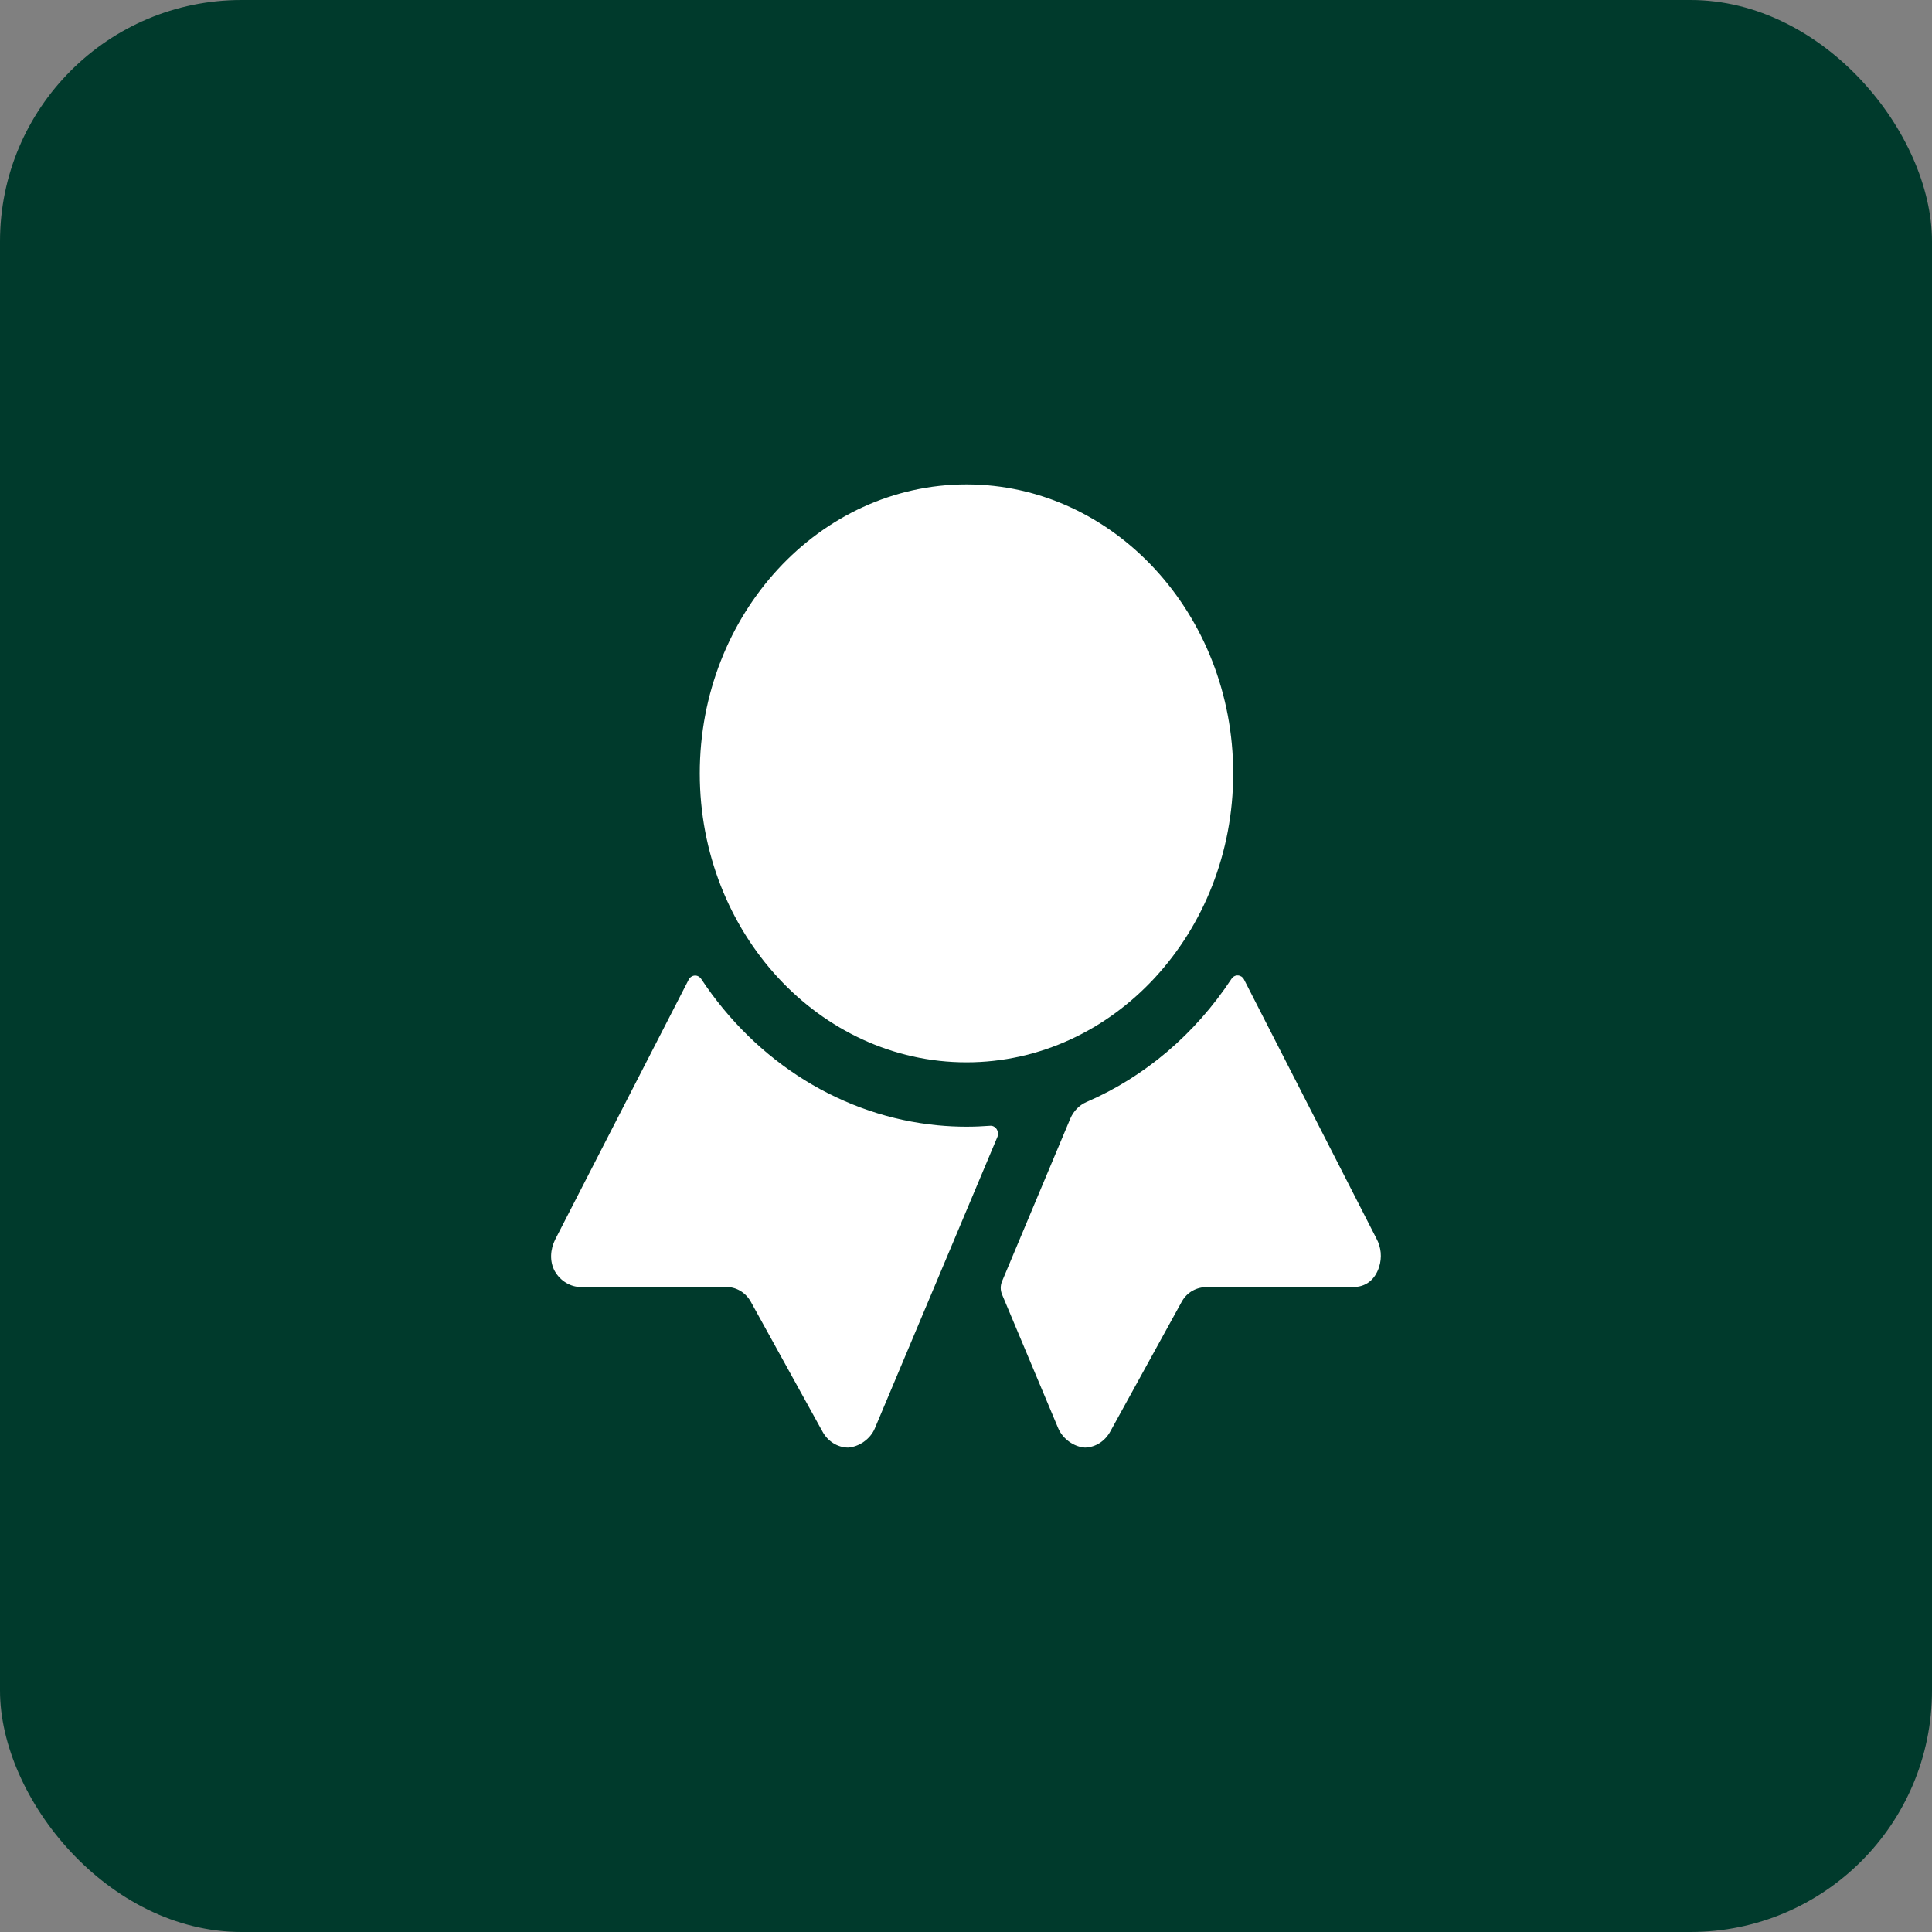
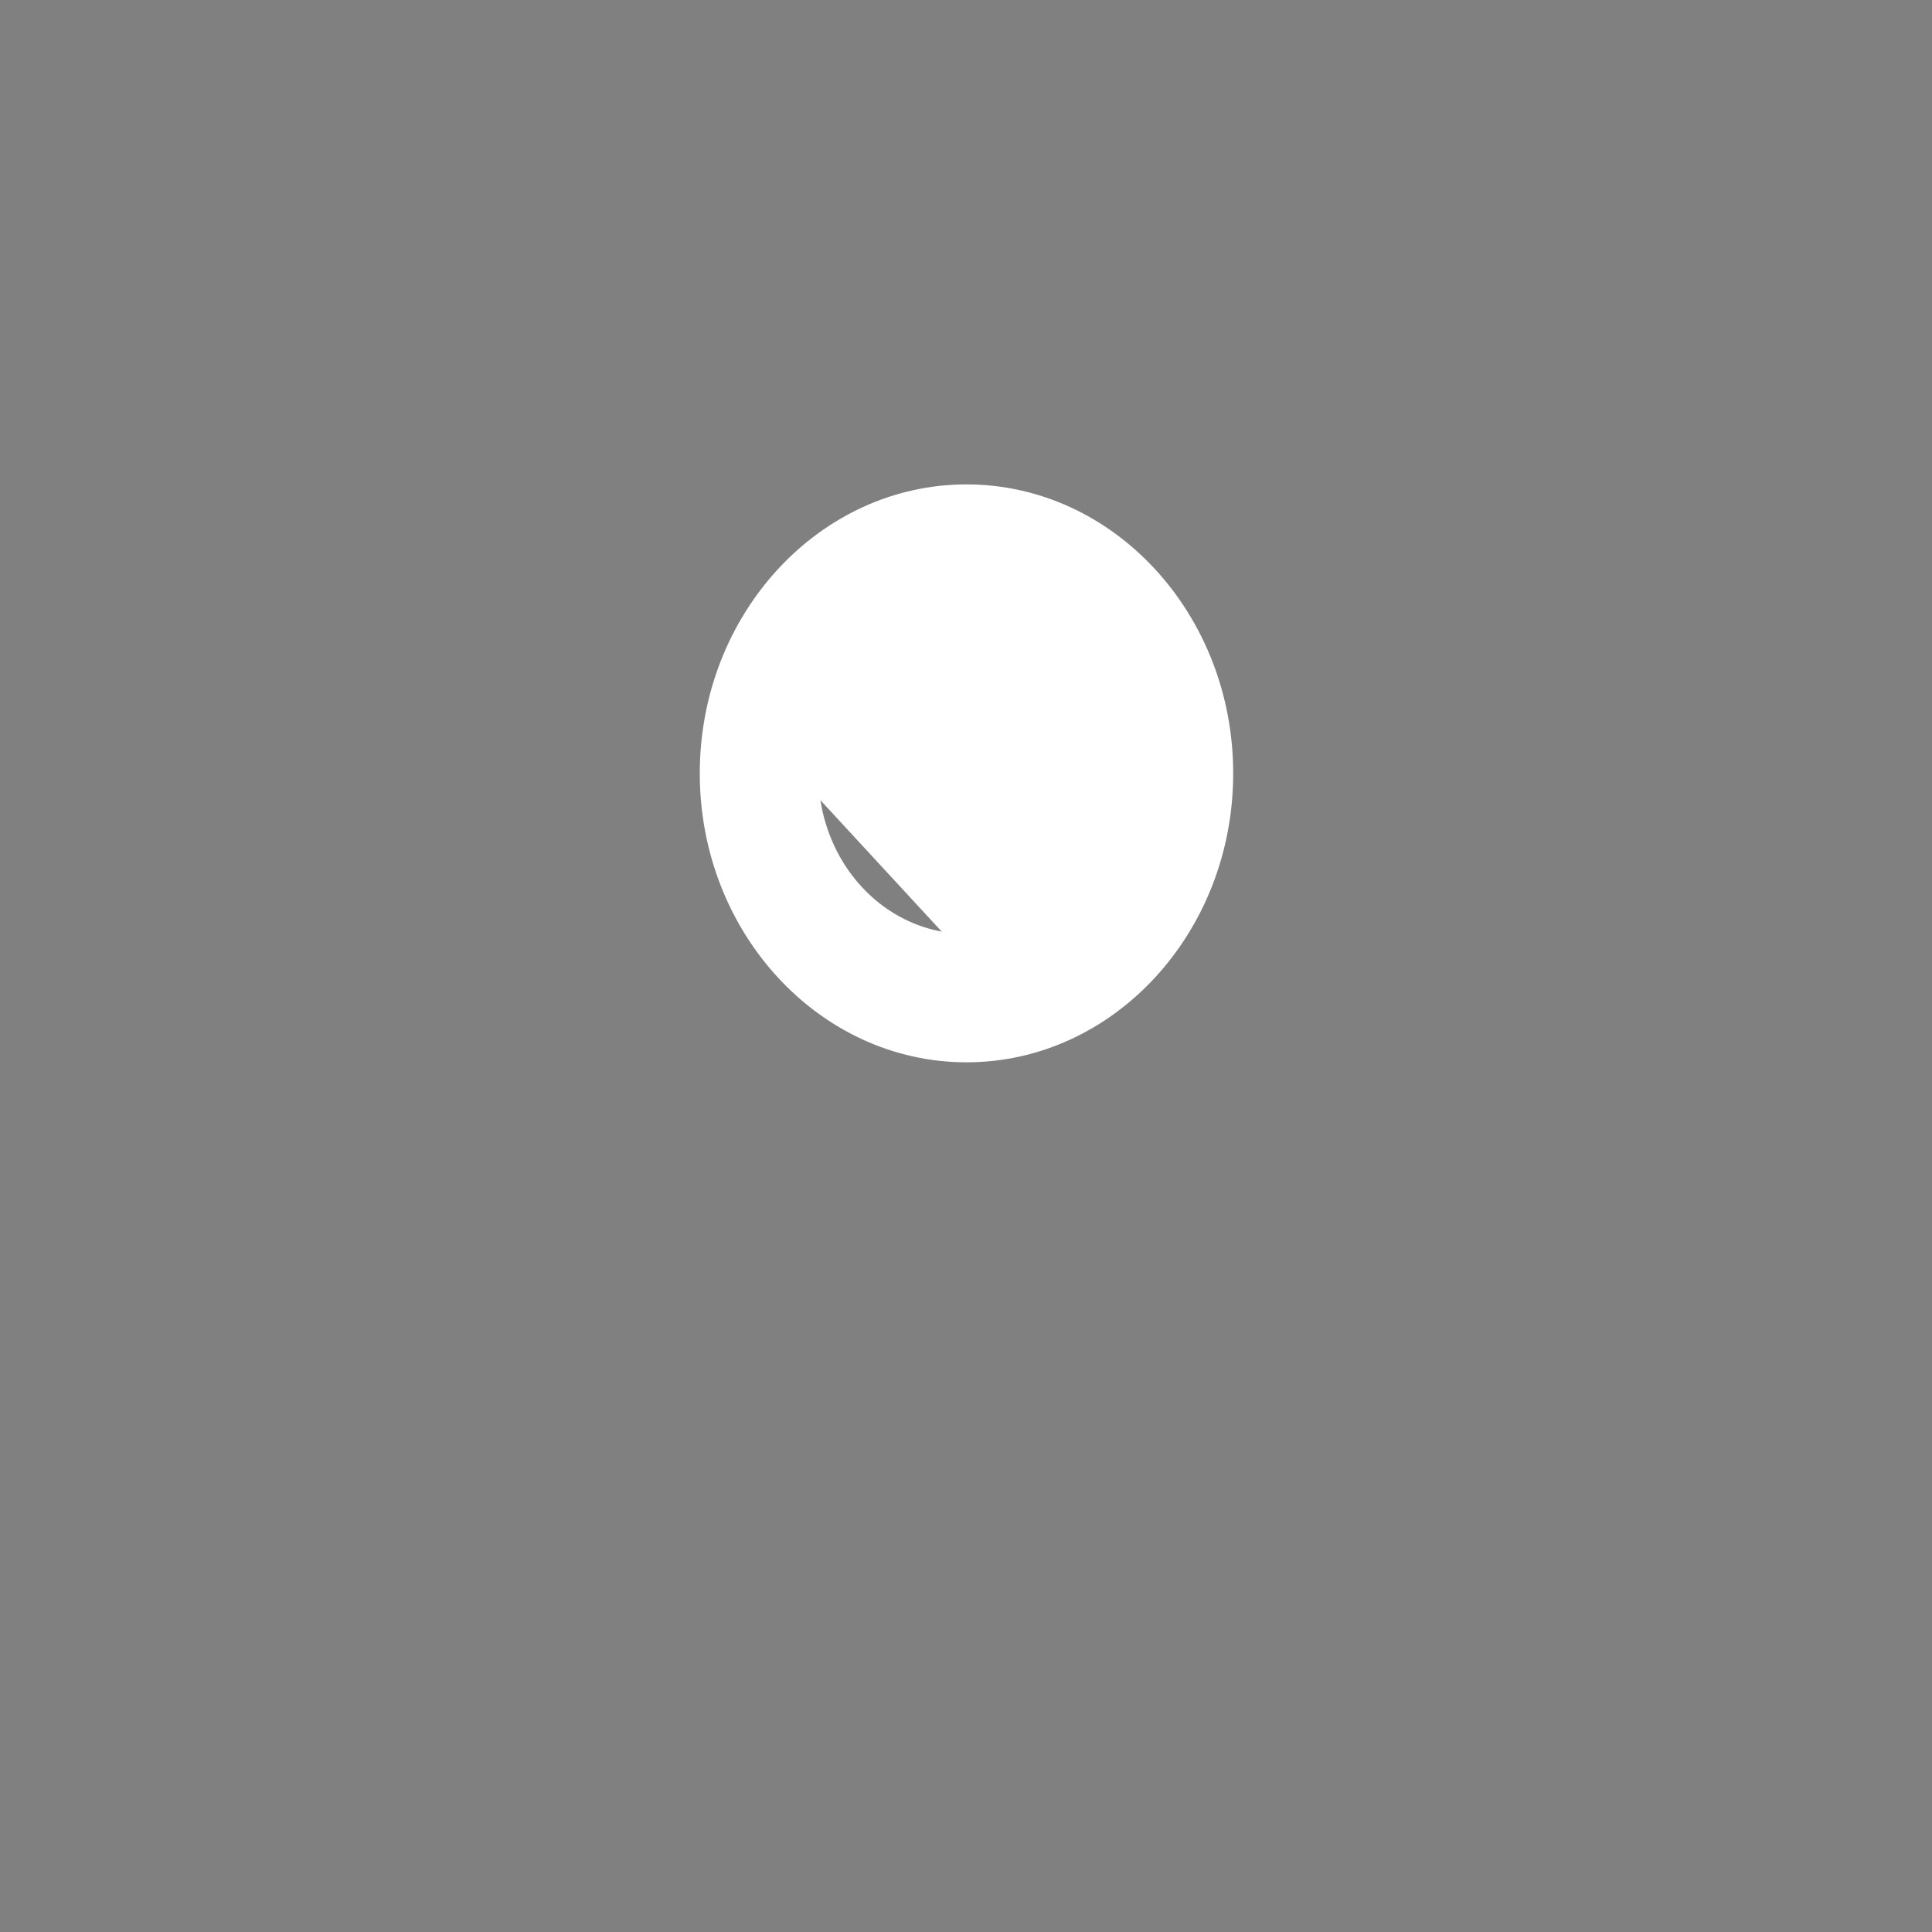
<svg xmlns="http://www.w3.org/2000/svg" width="40" height="40" viewBox="0 0 40 40" fill="none">
  <rect x="0" y="0" width="40" height="40" fill="#808080" stroke="none" />
-   <rect width="40" height="40" rx="5" fill="#003A2C" />
-   <path d="M20.498 23.308C20.336 23.32 20.173 23.327 20.008 23.327C19.808 23.327 19.609 23.317 19.413 23.298C18.444 23.205 17.505 22.886 16.66 22.363C15.815 21.84 15.084 21.125 14.518 20.268C14.503 20.245 14.482 20.227 14.459 20.214C14.436 20.202 14.41 20.196 14.384 20.198C14.358 20.199 14.333 20.208 14.311 20.223C14.289 20.237 14.271 20.258 14.258 20.283L11.497 25.658C11.392 25.866 11.375 26.115 11.486 26.318C11.544 26.419 11.624 26.502 11.72 26.559C11.815 26.617 11.922 26.647 12.032 26.647H15.023C15.127 26.643 15.23 26.669 15.322 26.723C15.414 26.776 15.491 26.855 15.545 26.952L17.028 29.638C17.082 29.738 17.159 29.821 17.251 29.879C17.344 29.937 17.448 29.969 17.555 29.971C17.783 29.957 18.019 29.797 18.113 29.572L20.649 23.542C20.66 23.516 20.664 23.487 20.662 23.458C20.659 23.43 20.65 23.402 20.635 23.378C20.62 23.355 20.599 23.336 20.575 23.323C20.551 23.311 20.525 23.305 20.498 23.308ZM28.499 25.645L25.756 20.279C25.744 20.255 25.725 20.234 25.703 20.219C25.681 20.205 25.657 20.196 25.631 20.195C25.605 20.193 25.579 20.199 25.556 20.211C25.533 20.223 25.513 20.241 25.498 20.264C24.743 21.409 23.701 22.295 22.495 22.816C22.347 22.879 22.227 23.002 22.16 23.158L20.747 26.527C20.729 26.57 20.719 26.617 20.719 26.665C20.719 26.712 20.729 26.759 20.747 26.802L21.908 29.568C22.002 29.793 22.237 29.957 22.464 29.971C22.571 29.968 22.676 29.935 22.768 29.876C22.86 29.817 22.936 29.733 22.99 29.633L24.467 26.95C24.578 26.749 24.779 26.646 24.996 26.647H28.016C28.272 26.647 28.466 26.503 28.553 26.232C28.584 26.136 28.595 26.033 28.586 25.932C28.576 25.831 28.547 25.733 28.499 25.645Z" fill="white" />
-   <path d="M20.011 19.844C21.965 19.844 23.549 18.128 23.549 16.012C23.549 13.895 21.965 12.18 20.011 12.18C18.057 12.18 16.473 13.895 16.473 16.012C16.473 18.128 18.057 19.844 20.011 19.844Z" fill="white" />
+   <path d="M20.011 19.844C21.965 19.844 23.549 18.128 23.549 16.012C23.549 13.895 21.965 12.18 20.011 12.18C18.057 12.18 16.473 13.895 16.473 16.012Z" fill="white" />
  <path d="M20.01 10.029C16.965 10.029 14.488 12.713 14.488 16.012C14.488 19.311 16.966 21.994 20.01 21.994C23.055 21.994 25.532 19.31 25.532 16.012C25.532 12.713 23.056 10.029 20.01 10.029ZM20.01 19.335C19.404 19.335 18.811 19.14 18.306 18.775C17.802 18.41 17.408 17.891 17.176 17.284C16.944 16.676 16.883 16.008 17.002 15.363C17.12 14.719 17.412 14.126 17.841 13.662C18.27 13.197 18.817 12.88 19.412 12.752C20.007 12.624 20.624 12.69 21.184 12.941C21.745 13.193 22.224 13.619 22.561 14.165C22.898 14.712 23.078 15.354 23.078 16.012C23.077 16.893 22.754 17.737 22.179 18.36C21.604 18.983 20.824 19.334 20.01 19.335Z" fill="white" />
</svg>